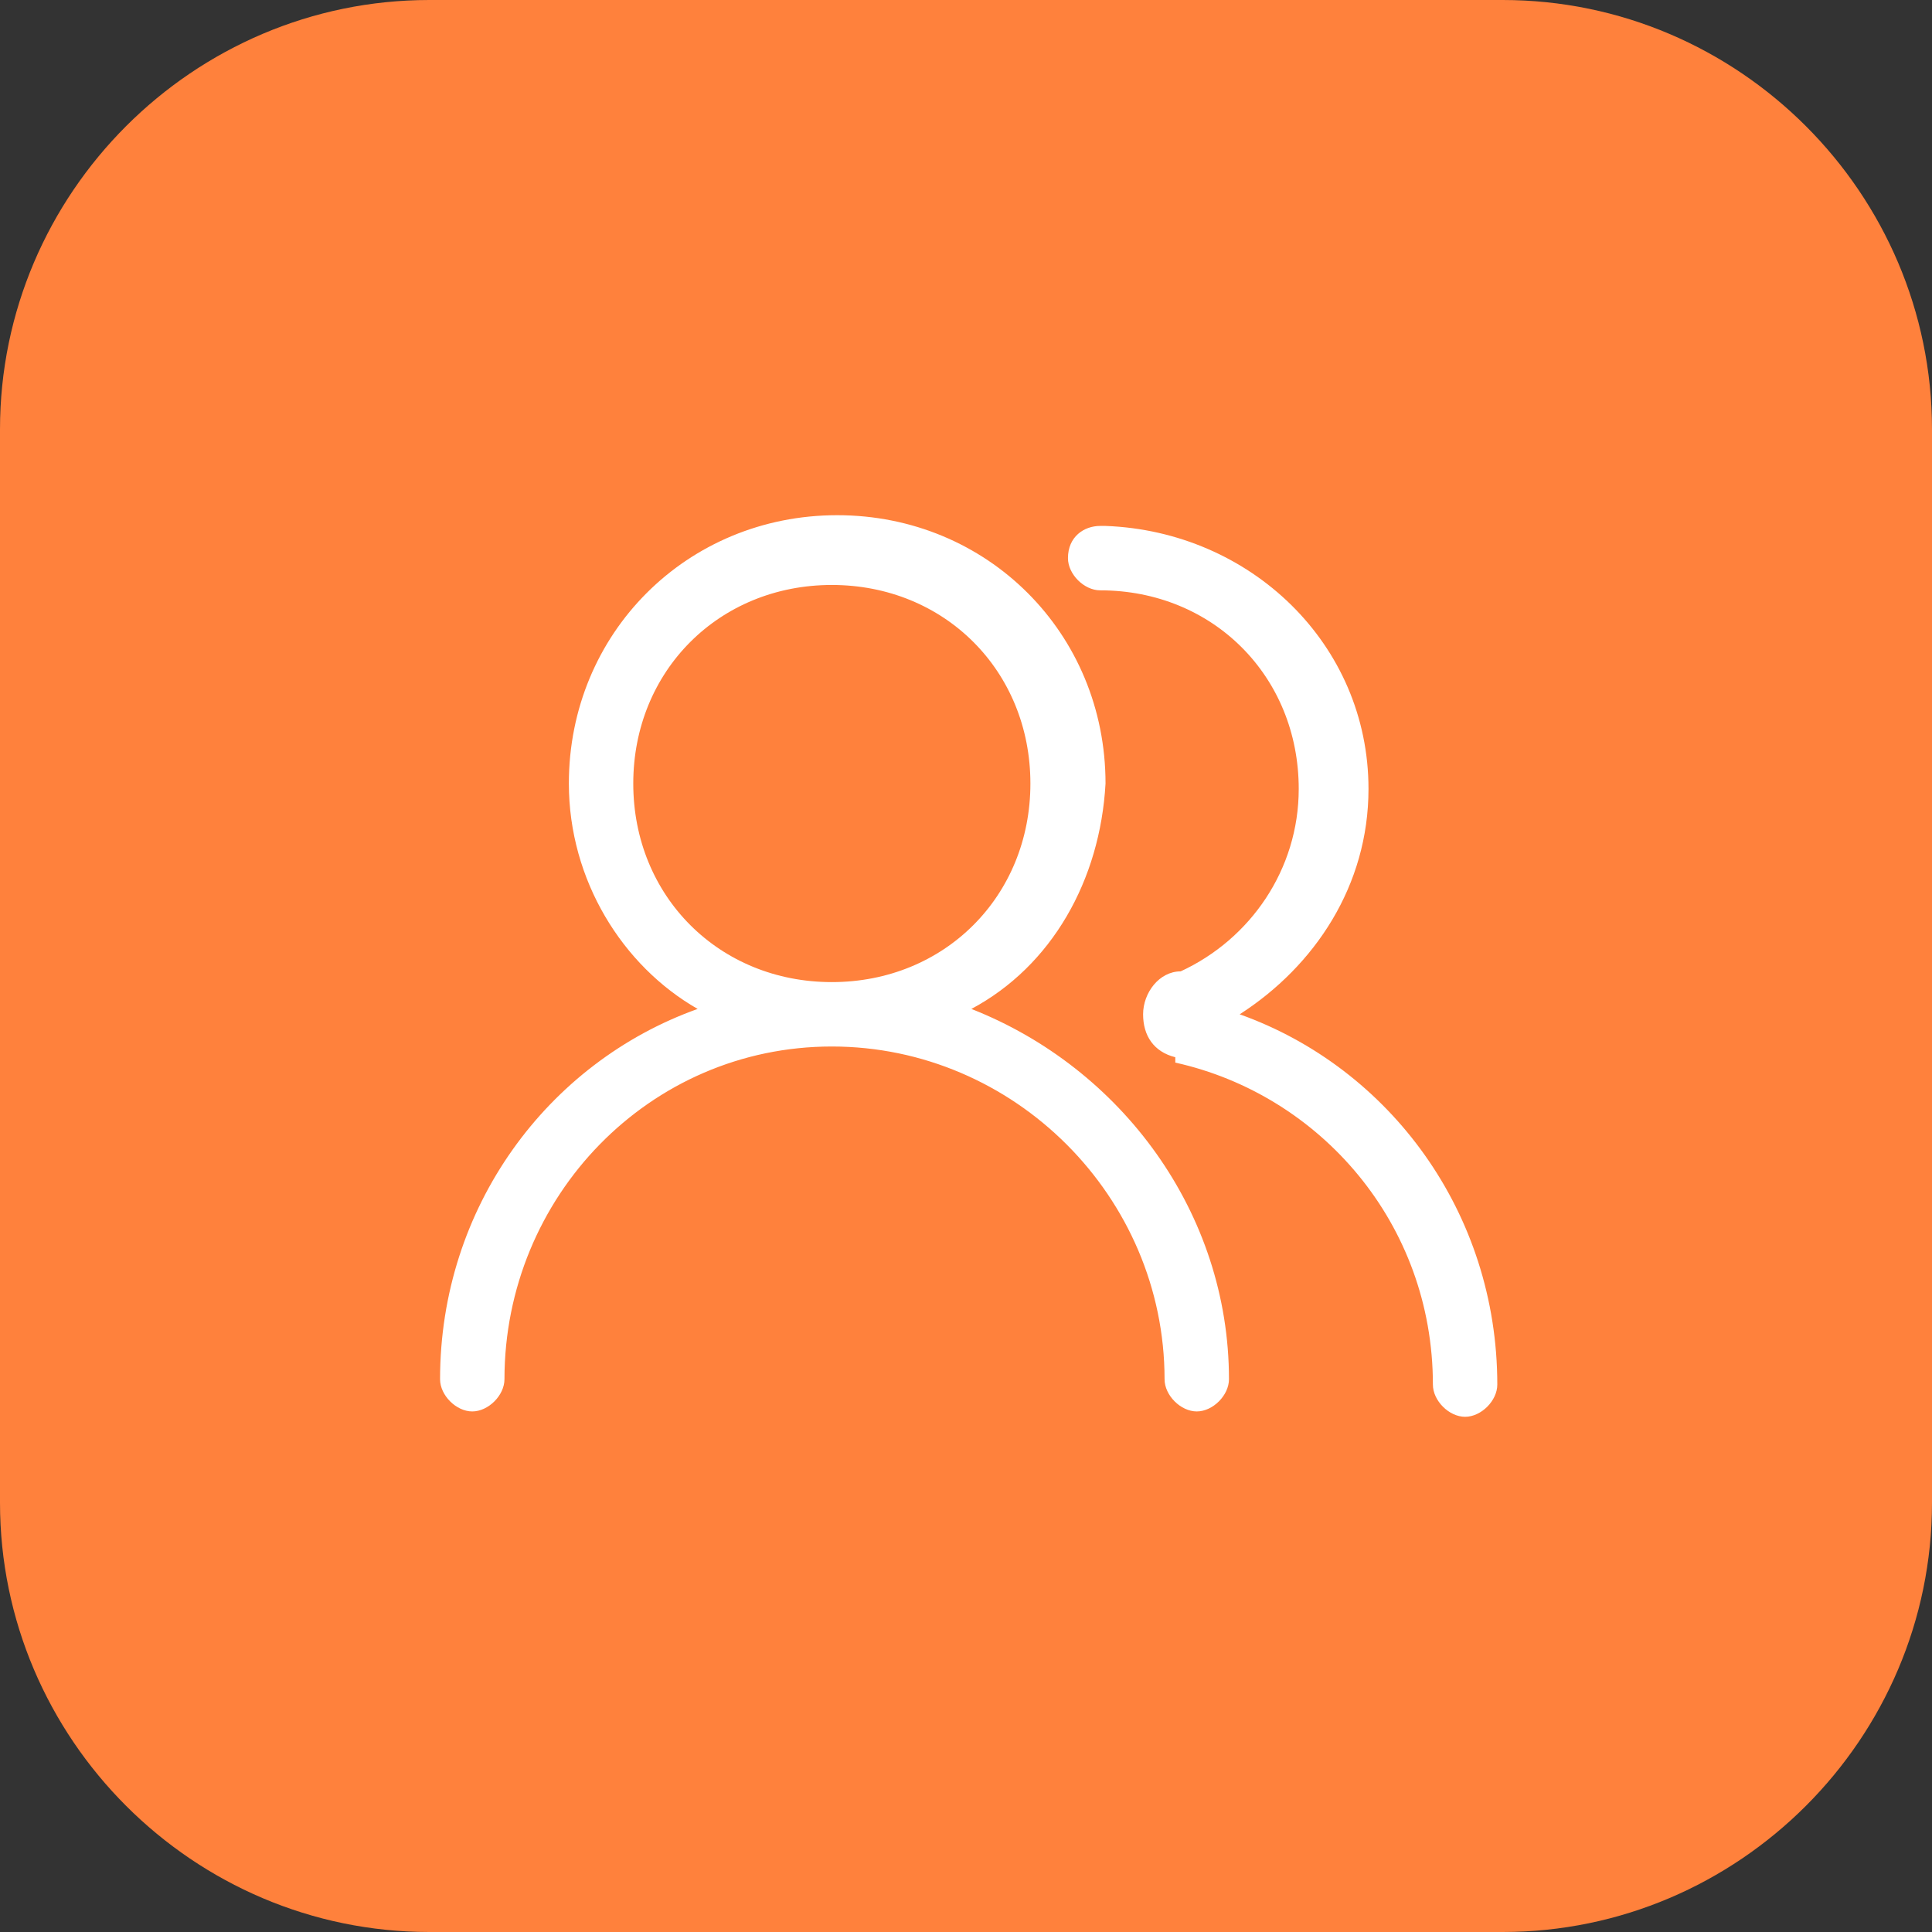
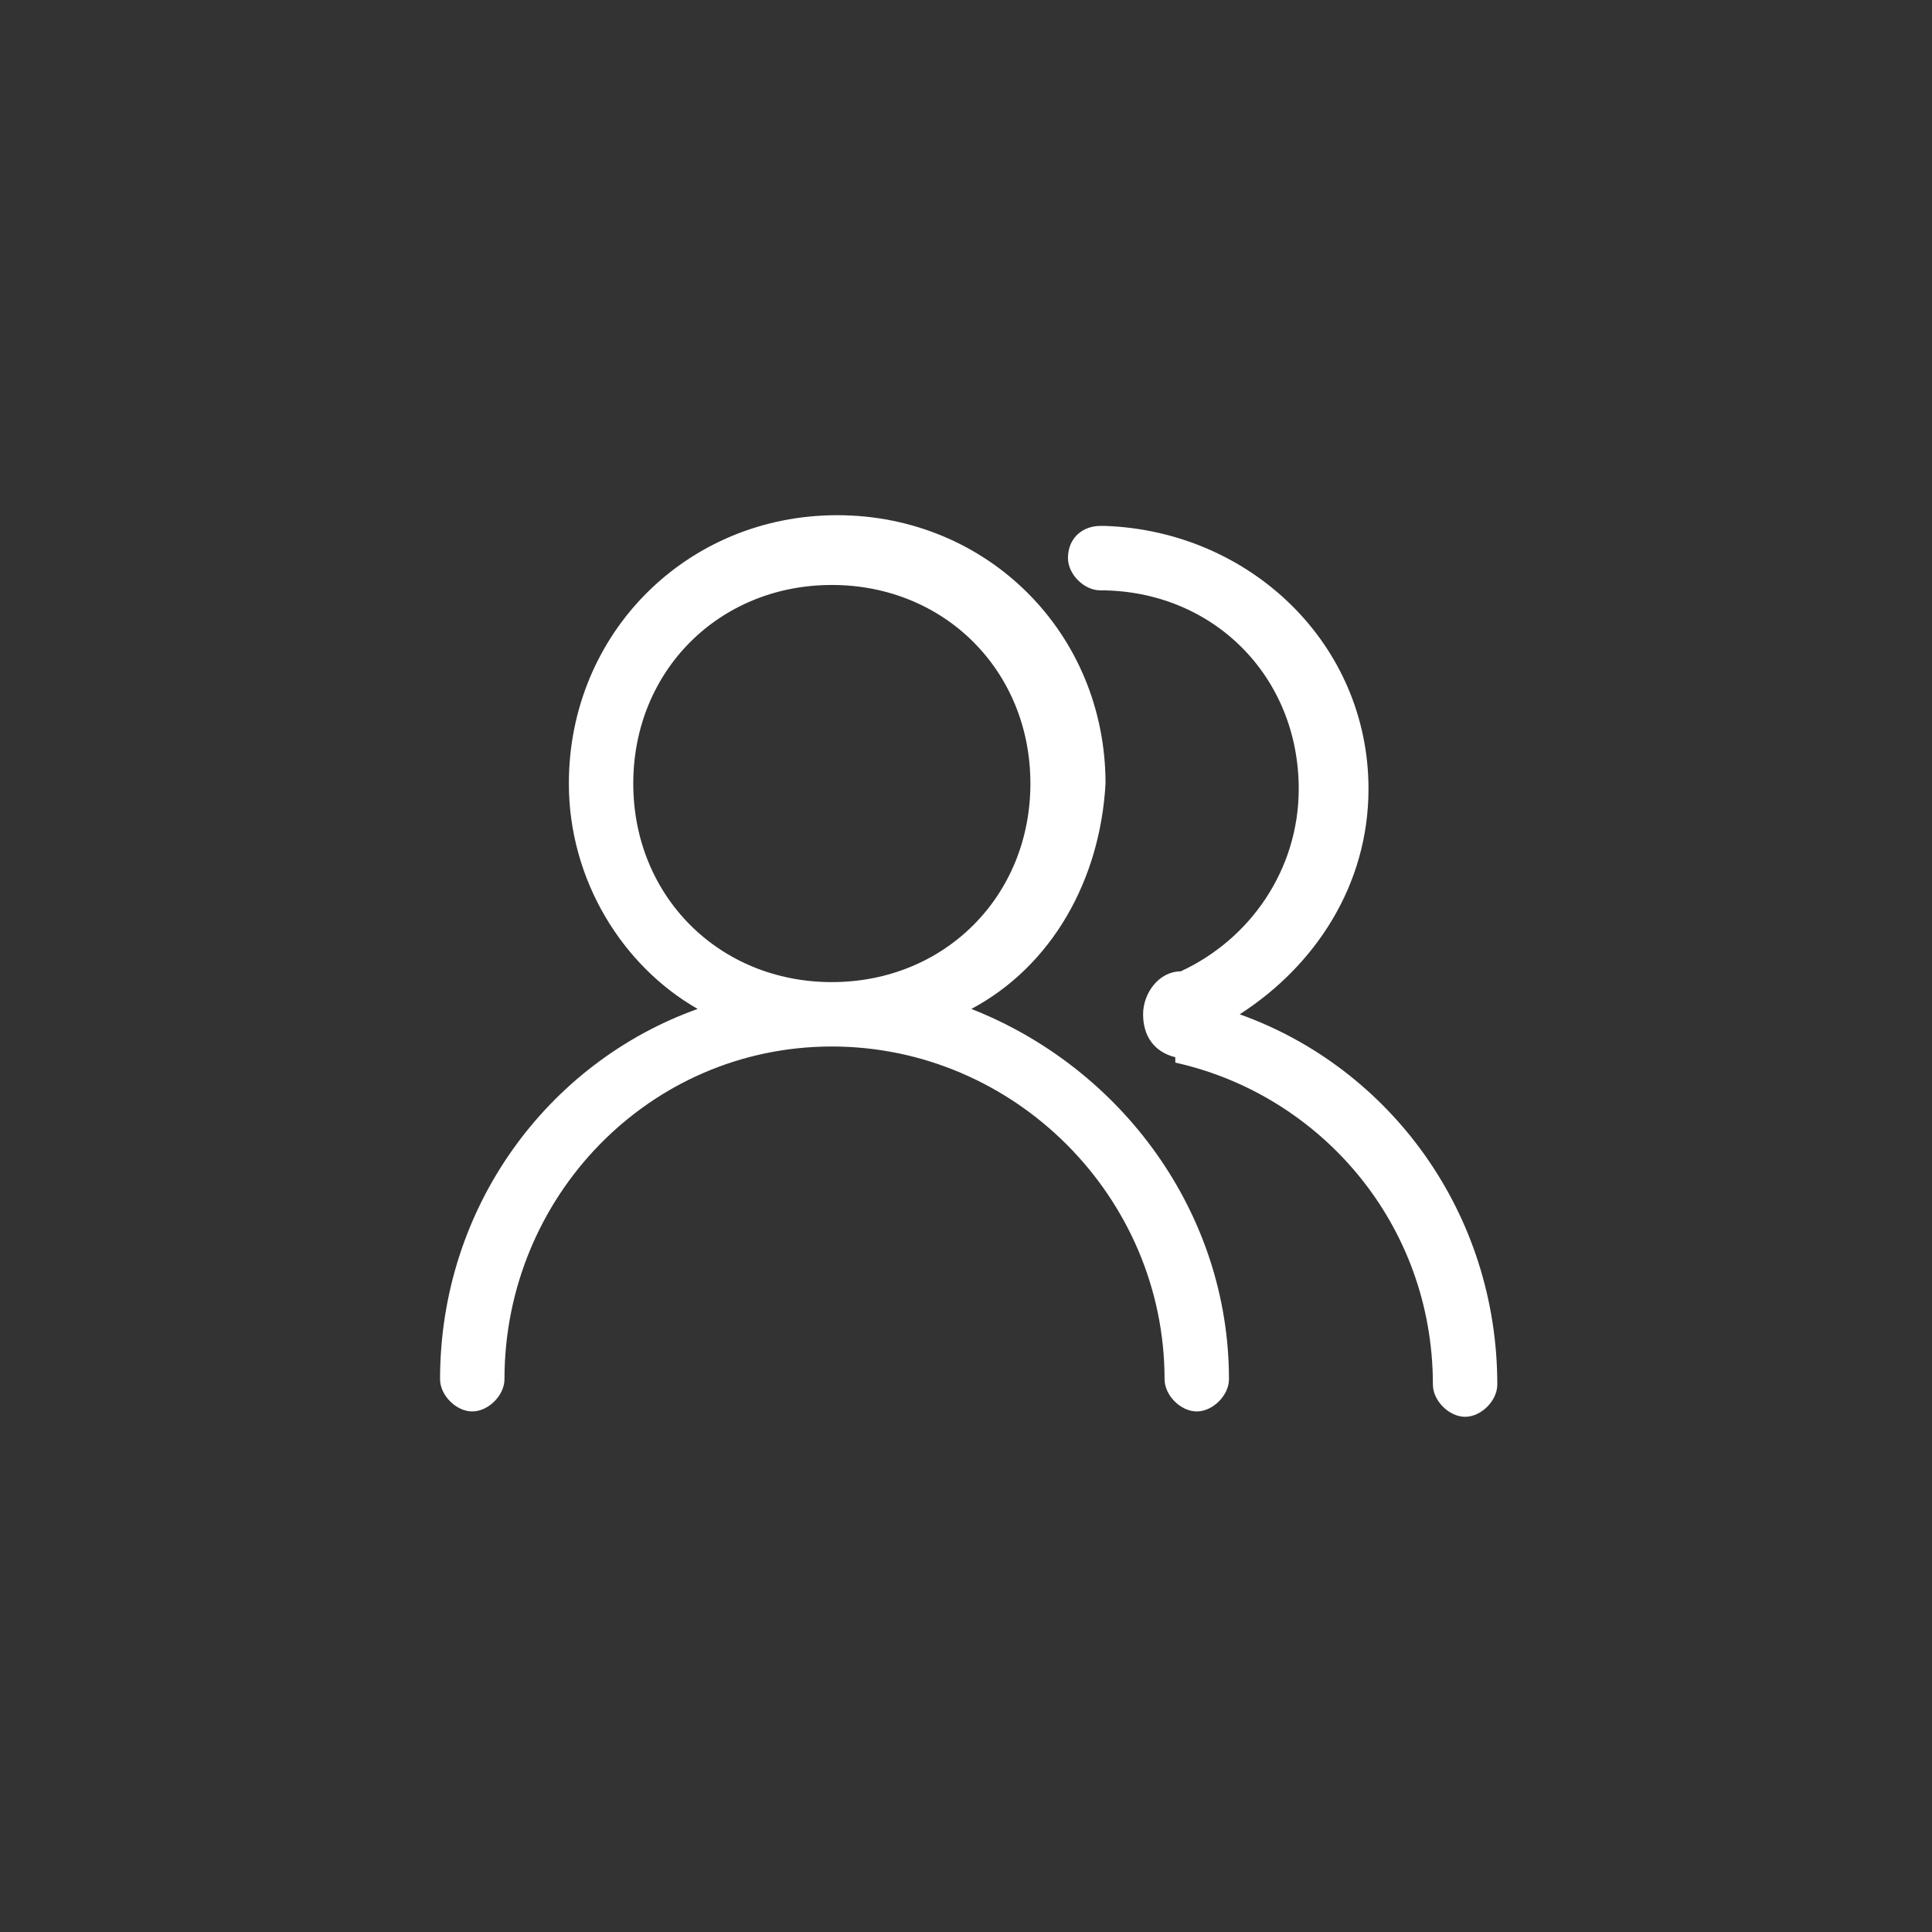
<svg xmlns="http://www.w3.org/2000/svg" version="1.1" id="图层_1" x="0px" y="0px" viewBox="0 0 36 36" style="enable-background:new 0 0 36 36;" xml:space="preserve">
  <rect x="0" y="0" width="36" height="36" fill="#333333" stroke="none" />
  <style type="text/css">
	.st0{fill:#FFFFFF;}
	.st1{fill:#9FA0A0;}
	.st2{display:none;fill:none;stroke:#999999;stroke-miterlimit:10;}
	.st3{fill:#333333;}
	.st4{fill:#D7092F;}
	.st5{fill:#221714;}
	.st6{fill:#43AF54;}
	.st7{fill:#FF1902;}
	.st8{fill:#FF813C;}
	.st9{fill:#FAB731;}
	.st10{fill:#2EA7E0;}
	.st11{fill-rule:evenodd;clip-rule:evenodd;fill:#333333;}
	.st12{fill:#469CFD;}
</style>
  <g>
-     <path class="st8" d="M28,36H8c-4.4,0-8-3.6-8-8V8c0-4.4,3.6-8,8-8h20c4.4,0,8,3.6,8,8v20C36,32.4,32.4,36,28,36z" />
    <path class="st0" d="M27.9,25.8c0,0.3-0.3,0.6-0.6,0.6c-0.3,0-0.6-0.3-0.6-0.6c0-3-2.1-5.4-4.8-6v-0.1c-0.4-0.1-0.6-0.4-0.6-0.8   c0-0.4,0.3-0.8,0.7-0.8c1.3-0.6,2.2-1.9,2.2-3.4c0-2.1-1.6-3.7-3.7-3.7c-0.3,0-0.6-0.3-0.6-0.6c0-0.4,0.3-0.6,0.6-0.6h0.1   c2.7,0.1,4.9,2.2,4.9,4.9c0,1.8-1,3.3-2.4,4.2C25.9,19.9,27.9,22.6,27.9,25.8L27.9,25.8z M18.1,18.8c2.8,1.1,4.8,3.8,4.8,6.9   c0,0.3-0.3,0.6-0.6,0.6c-0.3,0-0.6-0.3-0.6-0.6c0-3.4-2.8-6.2-6.2-6.2c-3.4,0-6.1,2.8-6.1,6.2c0,0.3-0.3,0.6-0.6,0.6   c-0.3,0-0.6-0.3-0.6-0.6c0-3.2,2-5.9,4.8-6.9c-1.4-0.8-2.4-2.4-2.4-4.2c0-2.8,2.2-5,5-5s5,2.2,5,5C20.5,16.4,19.6,18,18.1,18.8   L18.1,18.8z M15.5,10.9c-2.1,0-3.7,1.6-3.7,3.7c0,2.1,1.6,3.7,3.7,3.7c2.1,0,3.7-1.6,3.7-3.7C19.2,12.5,17.6,10.9,15.5,10.9   L15.5,10.9z M15.5,10.9" />
  </g>
</svg>